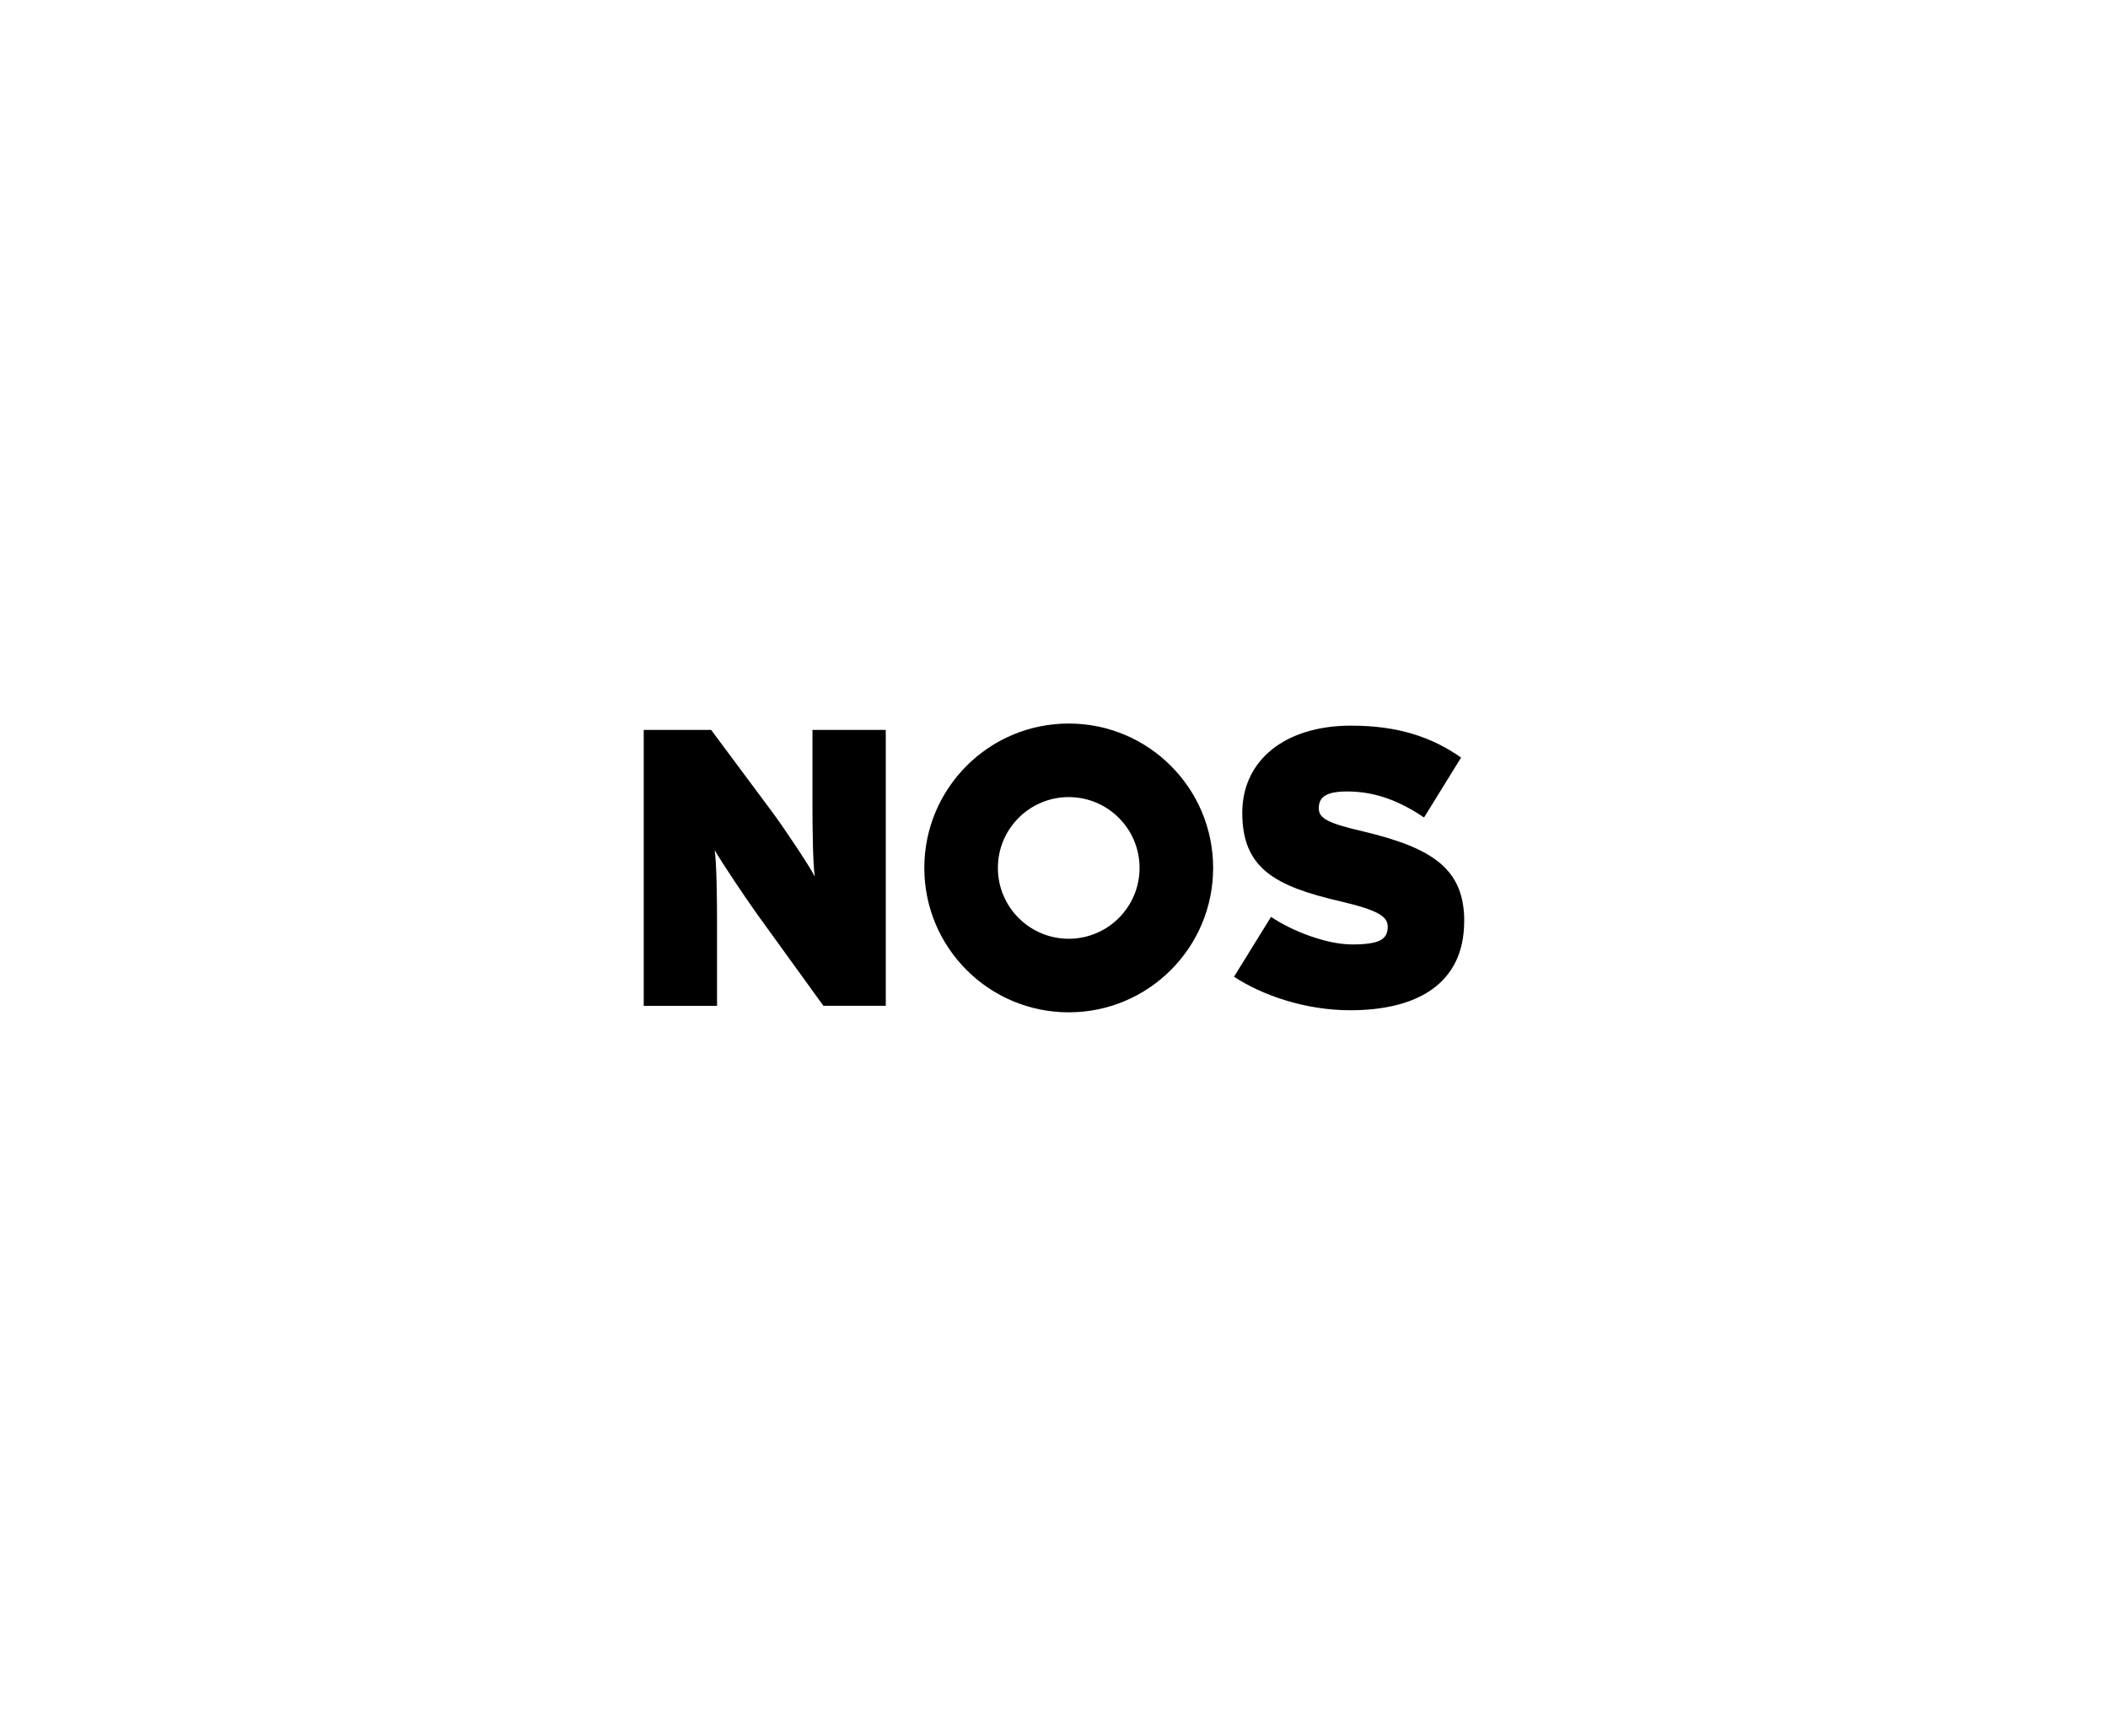
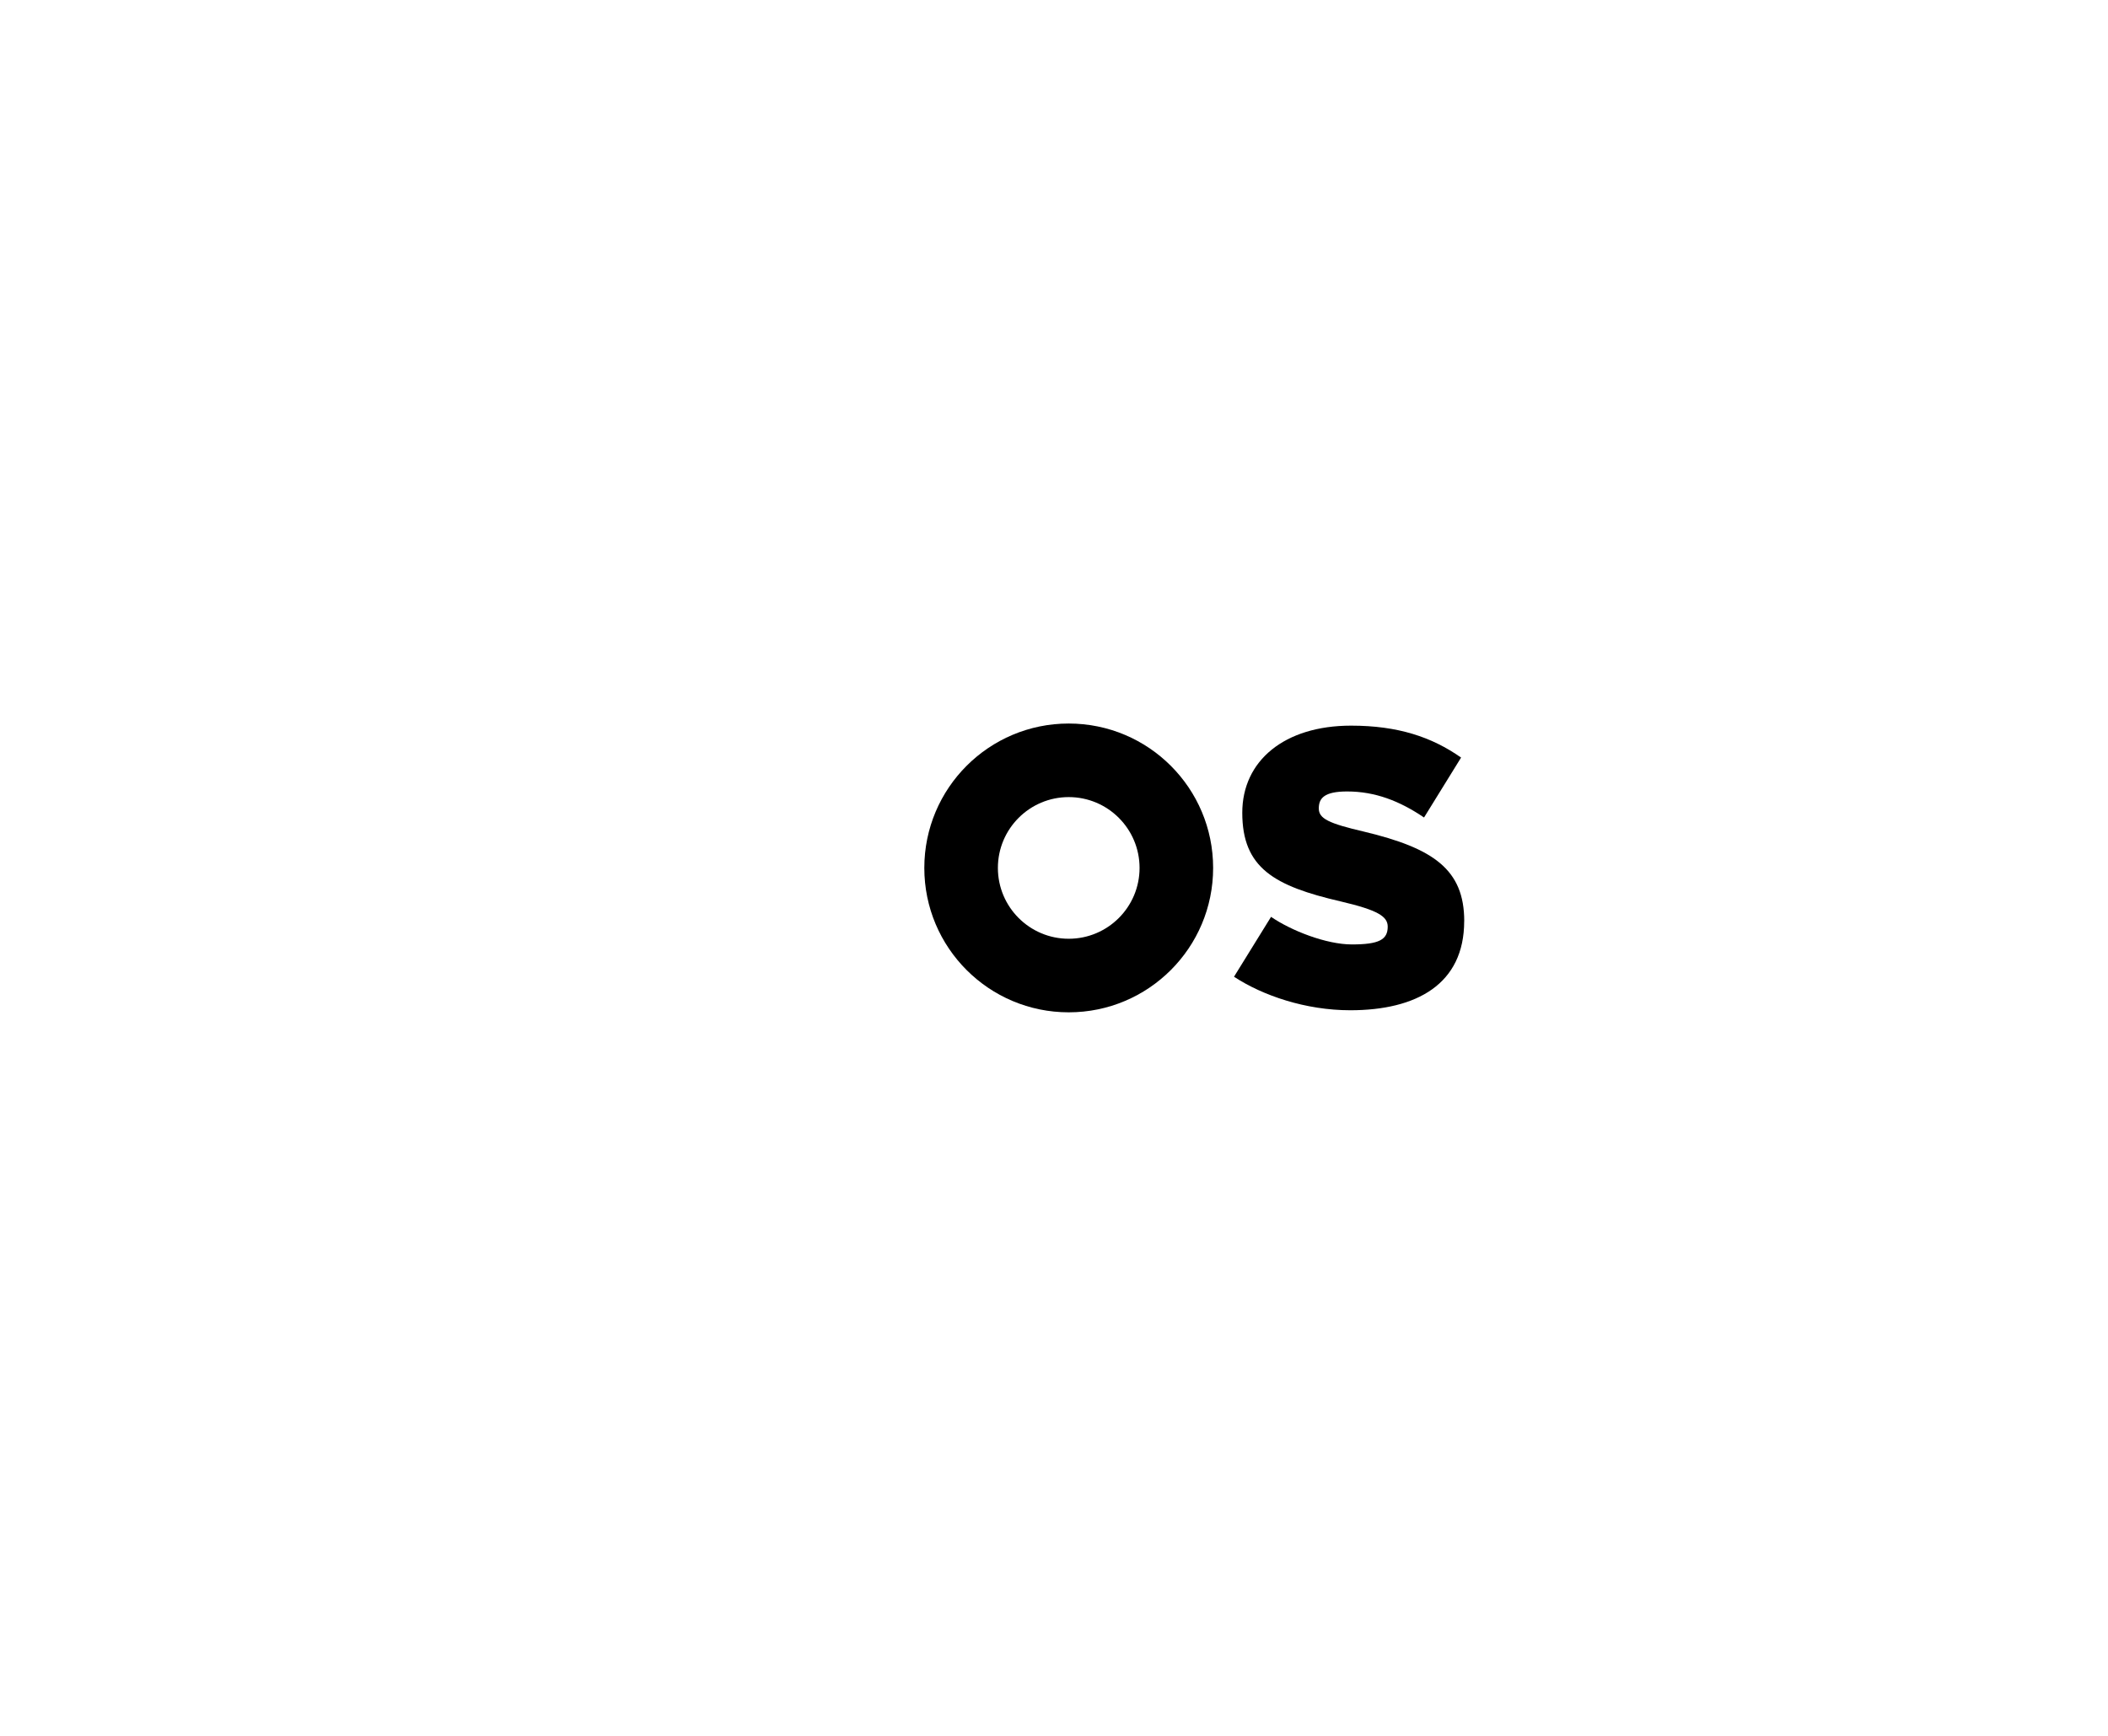
<svg xmlns="http://www.w3.org/2000/svg" viewBox="0 0 408 336" id="Layer_1">
  <defs>
    <style>
      .cls-1 {
        fill-rule: evenodd;
      }
    </style>
  </defs>
-   <path d="M171.44,194.7v-53.41h-14.19v14.57c0,4.35.08,11.44.46,13.81-1.15-2.21-5.88-9.31-8.32-12.59l-11.75-15.79h-13.05v53.41h14.19v-16.33c0-4.35-.08-11.44-.46-13.81,1.37,2.37,5.95,9.23,8.31,12.51l12.74,17.62h12.05Z" />
  <path d="M283.4,178.3c0-9.99-5.95-14.11-19.38-17.32-6.87-1.6-8.77-2.52-8.77-4.5s1.07-3.28,5.49-3.28c5.41,0,10.14,1.83,14.88,5.04l7.17-11.6c-5.65-3.97-12.21-6.18-21.29-6.18-12.9,0-21.06,6.79-21.06,16.86,0,10.68,6.18,14.19,19.07,17.17,7.17,1.68,9.08,2.9,9.08,4.88,0,2.52-1.68,3.44-6.94,3.44-4.96,0-11.75-2.67-15.64-5.34l-7.17,11.59c5.57,3.66,13.89,6.49,22.5,6.49,12.82,0,22.05-5.04,22.05-17.24h0Z" />
  <path d="M193.14,168c0-7.57,6.14-13.71,13.71-13.71s13.71,6.14,13.71,13.71-6.14,13.71-13.71,13.71c-7.57,0-13.71-6.14-13.71-13.71h0ZM178.9,168c0-15.44,12.51-27.95,27.95-27.95s27.95,12.51,27.95,27.95-12.51,27.95-27.95,27.95-27.95-12.51-27.95-27.95h0Z" class="cls-1" />
</svg>